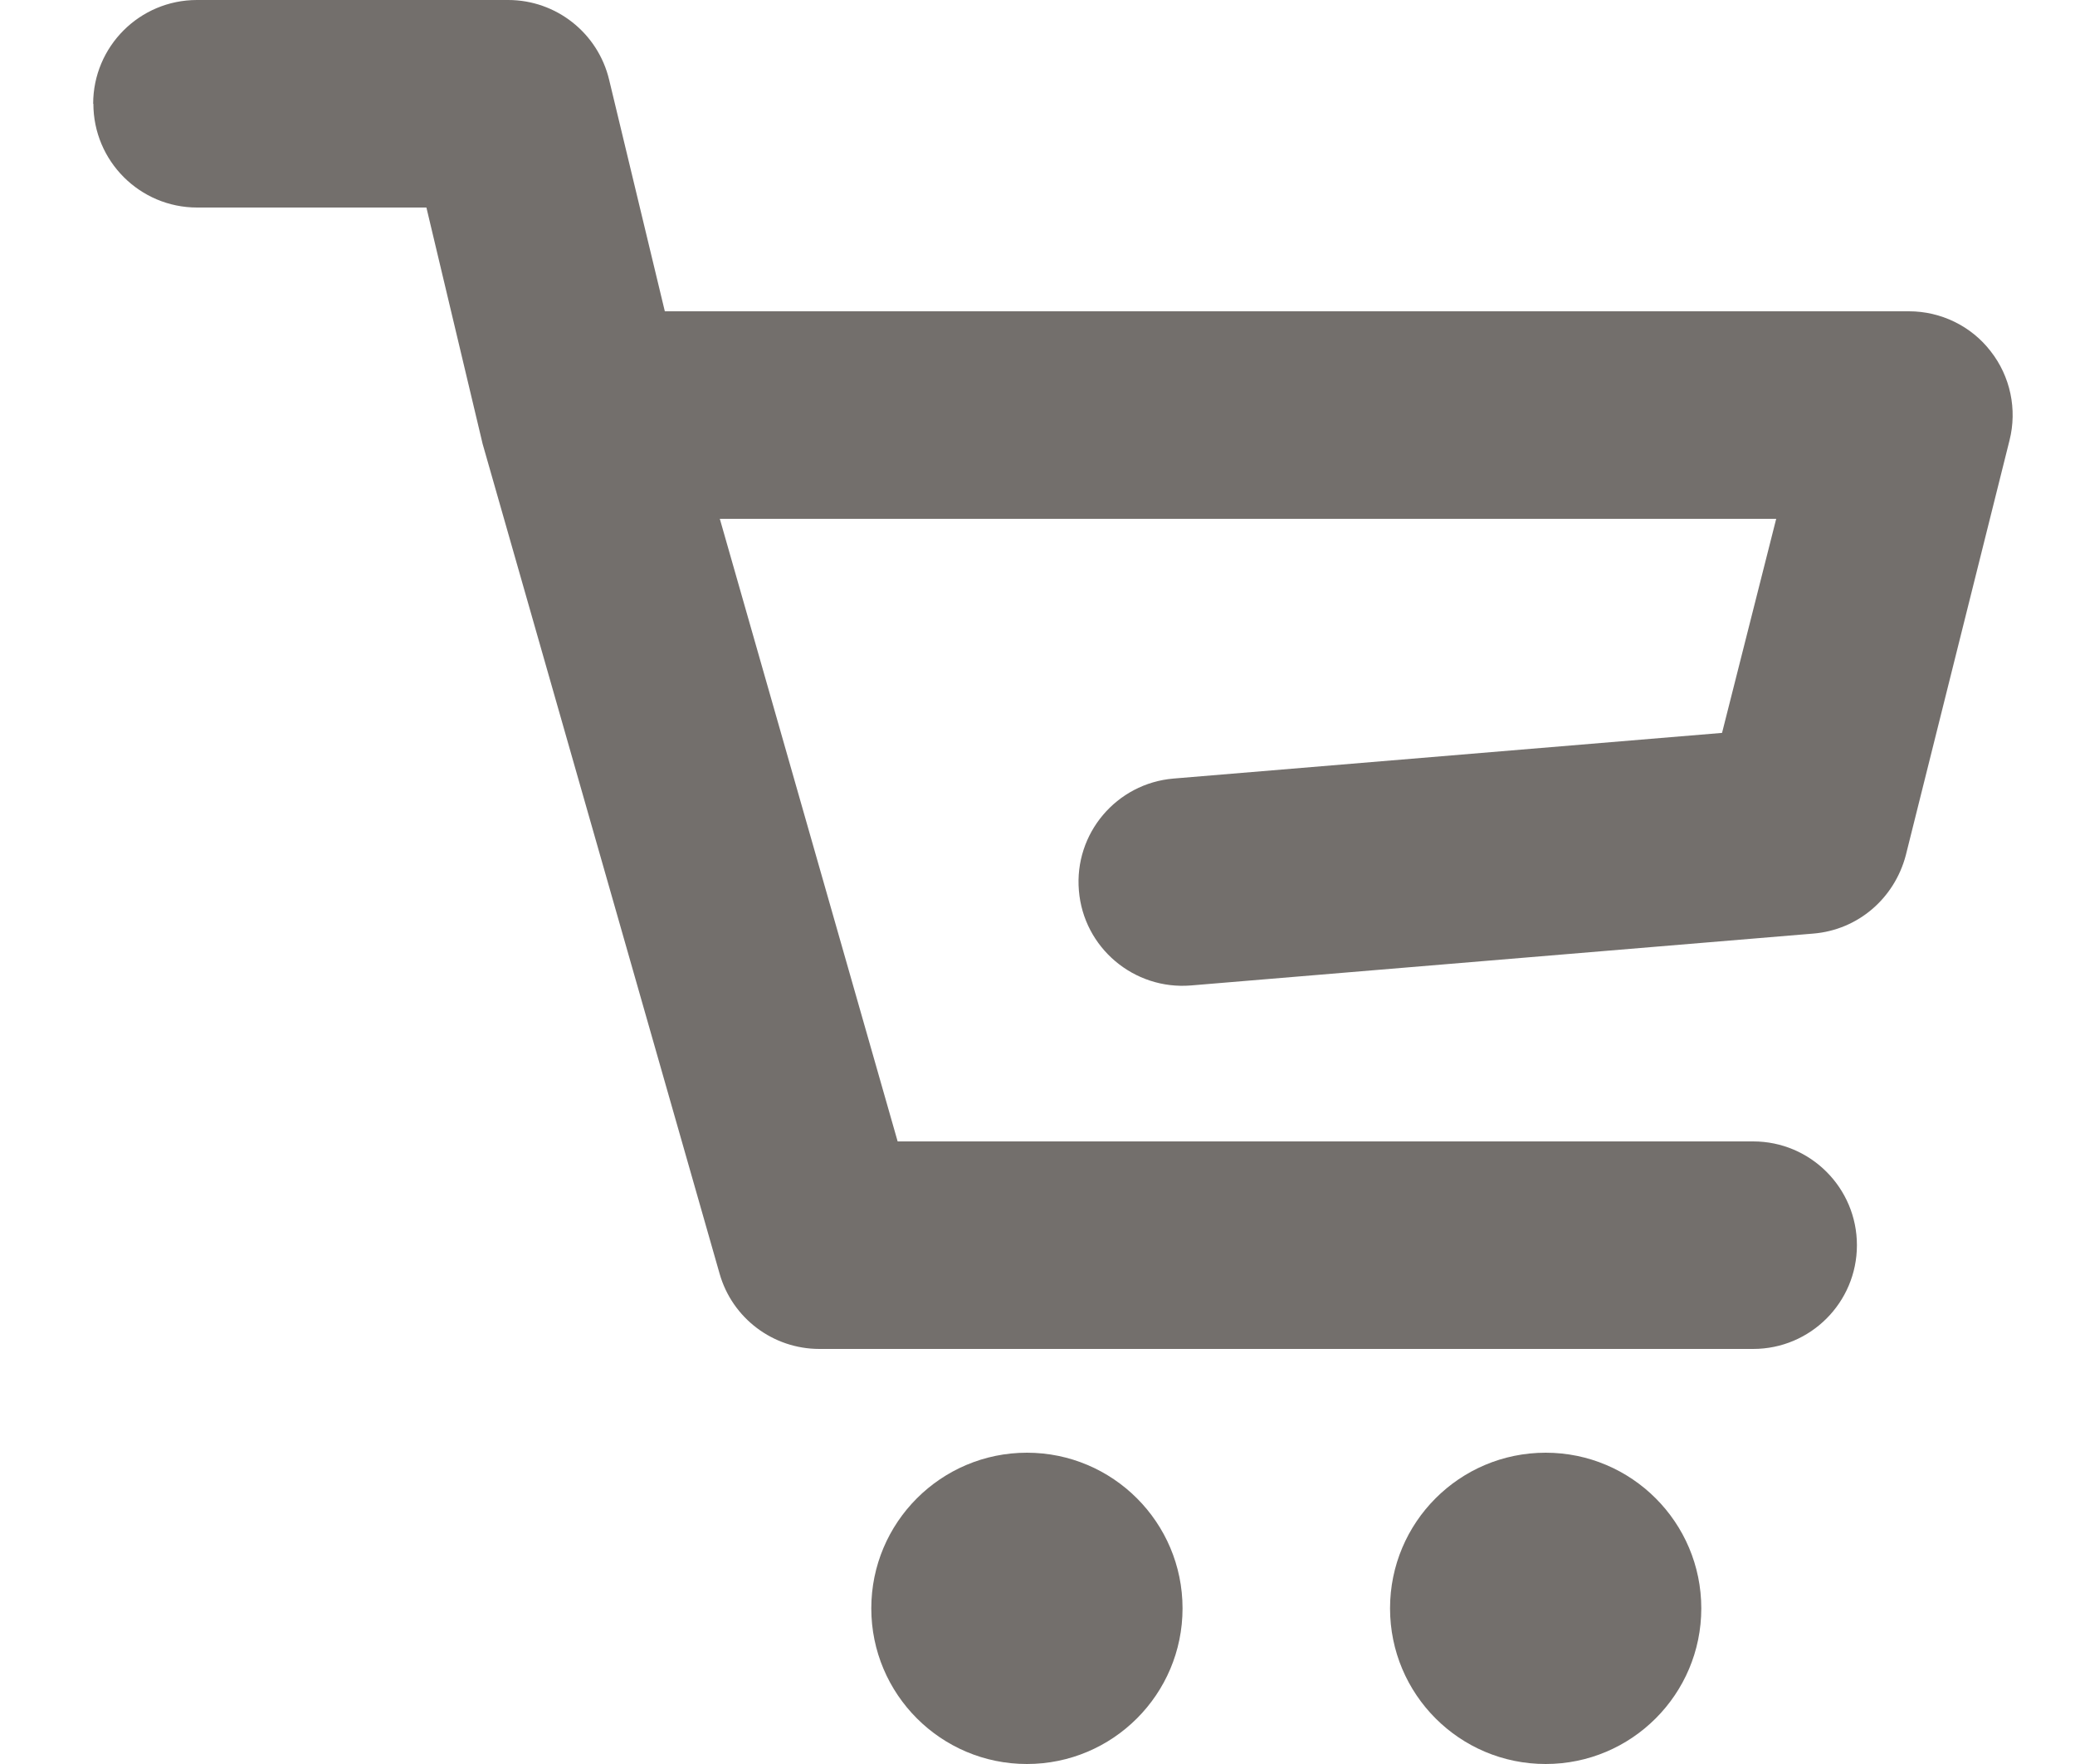
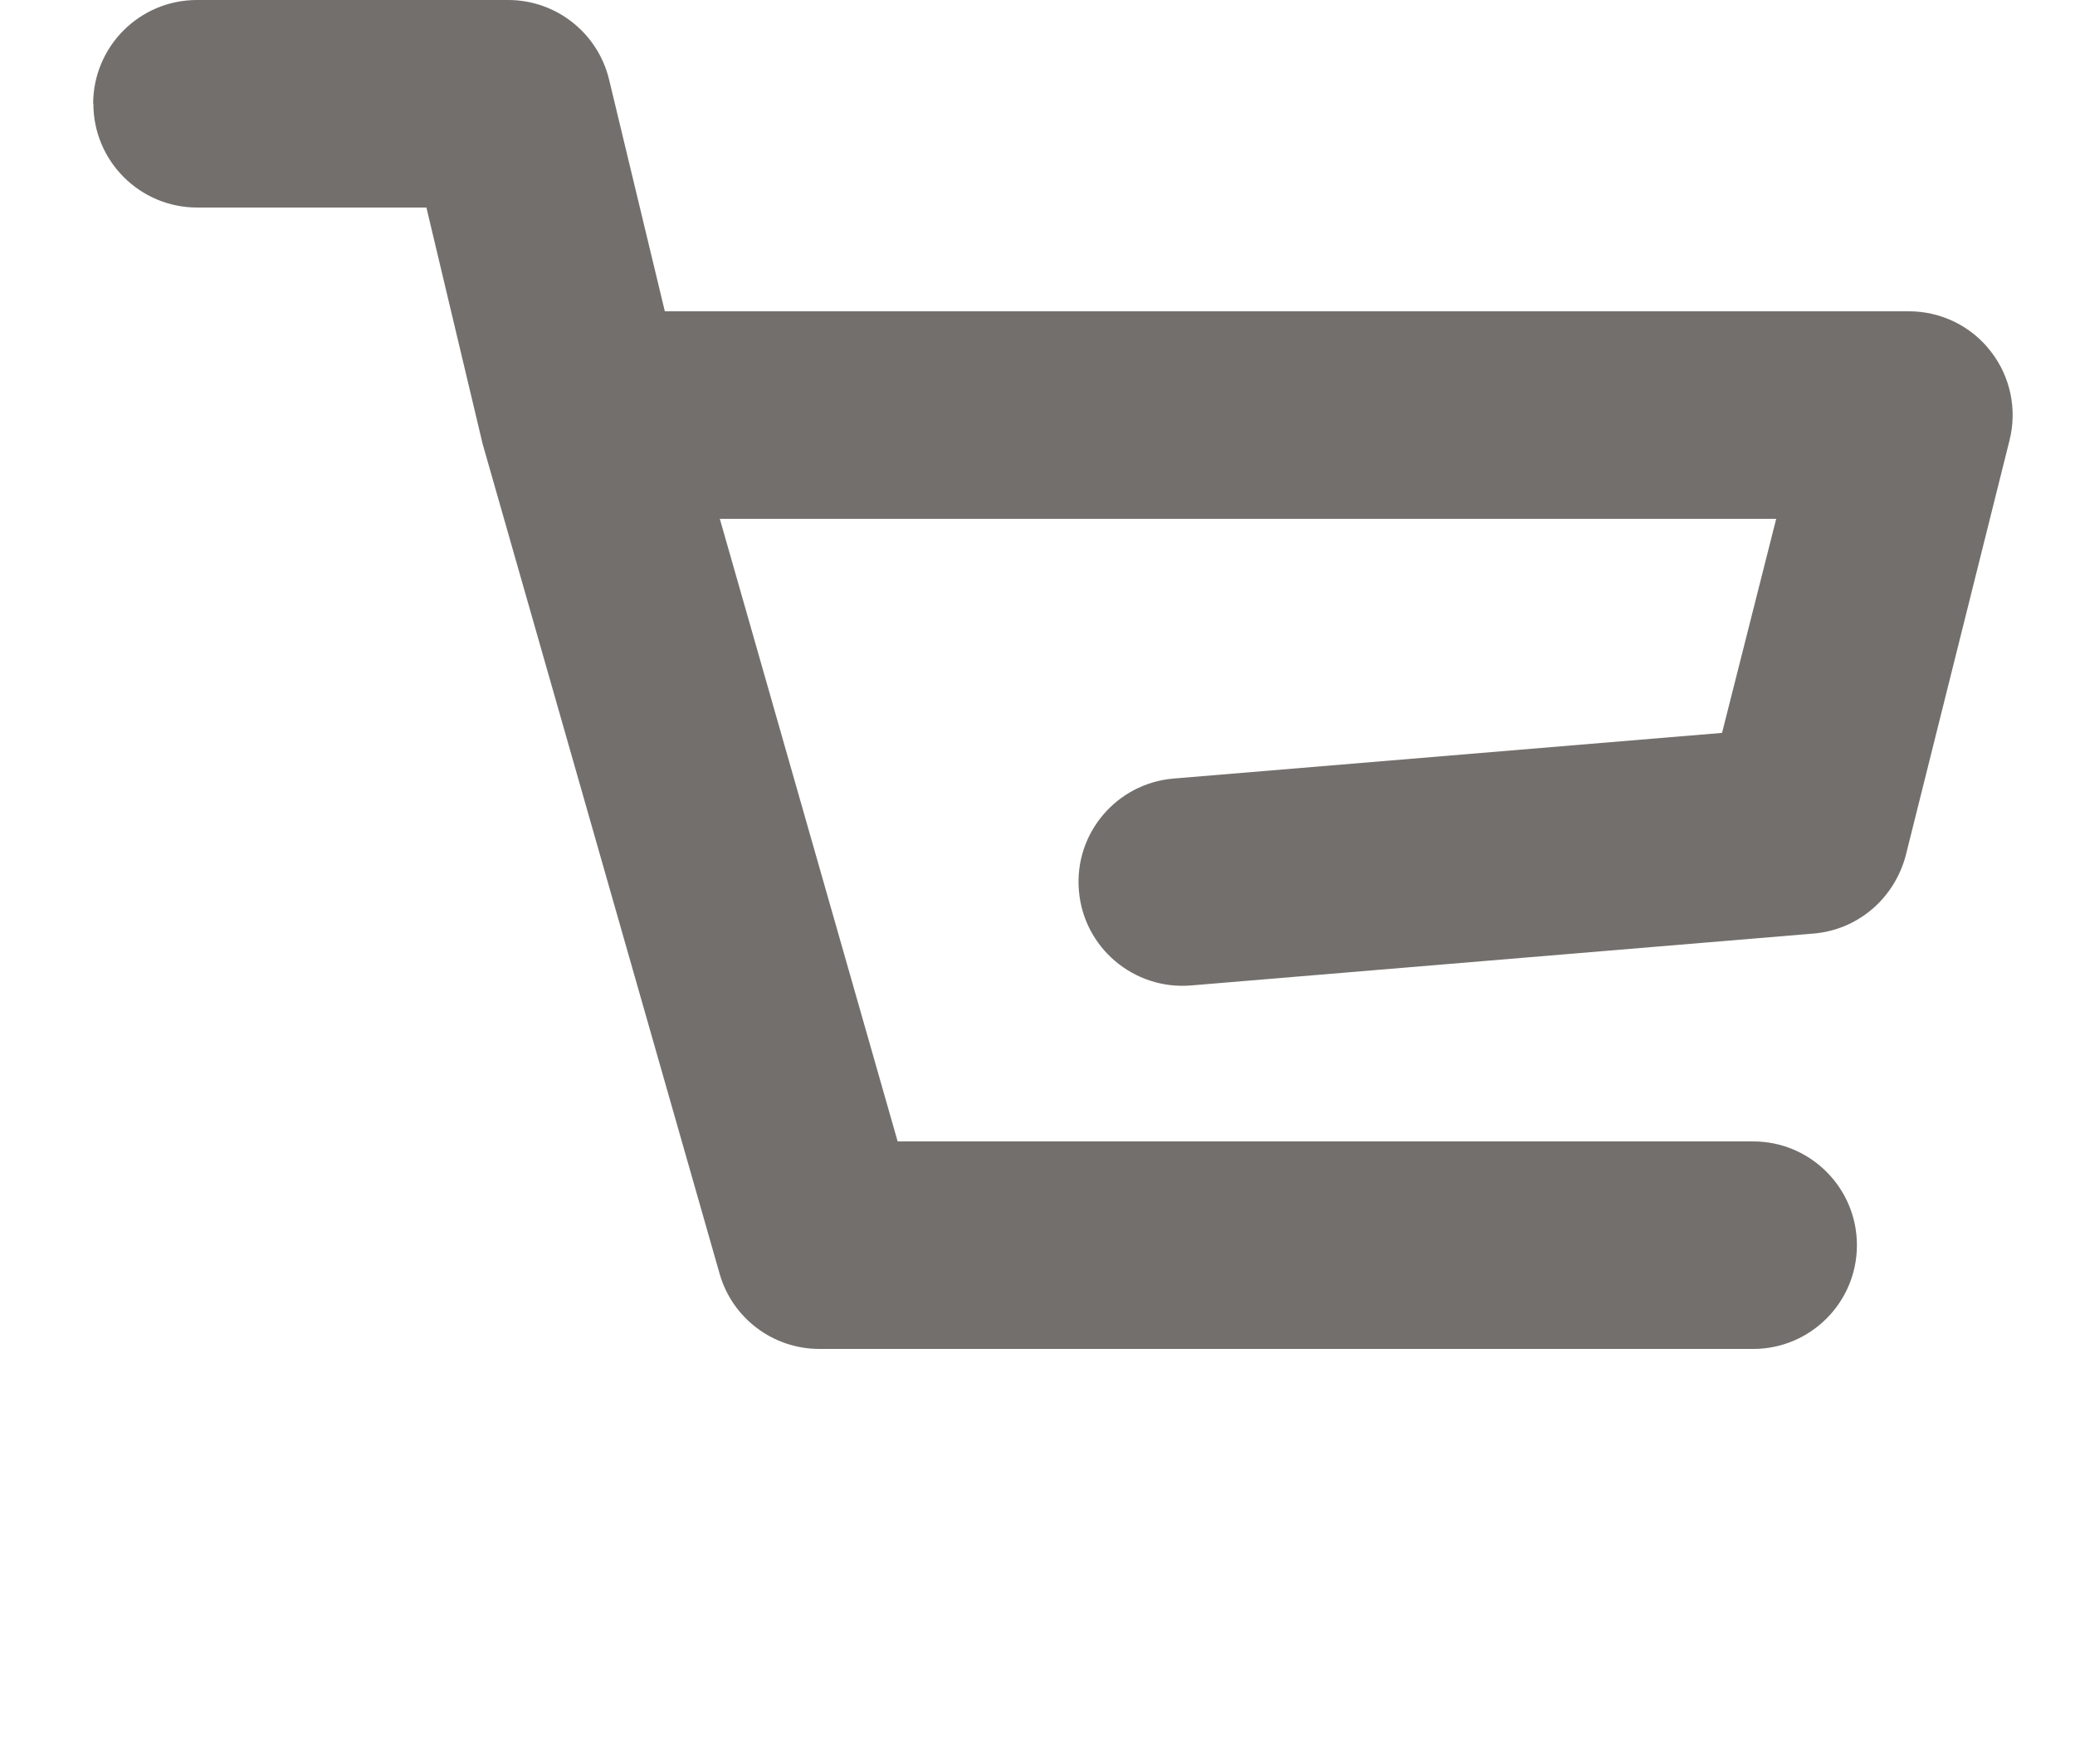
<svg xmlns="http://www.w3.org/2000/svg" width="20" height="17" viewBox="0 0 20 17" fill="#736f6c">
  <path fill-rule="evenodd" clip-rule="evenodd" d="M.898 1c0-.552.448-1 1-1h3c.463 0 .865.318.973.768L6.408 3H18.4c.307 0 .6.142.787.385.19.242.257.56.182.858l-1 4c-.11.415-.46.718-.89.754l-6 .5c-.55.045-1.035-.364-1.08-.914-.047-.55.362-1.034.913-1.08l5.286-.44L17.12 5H6.938l1.714 6h8.246c.552 0 1 .448 1 1s-.448 1-1 1h-9c-.447 0-.84-.296-.962-.725l-2.285-8-.01-.043L4.11 2H1.9c-.552 0-1-.448-1-1z" />
-   <path d="M11.398 15.5c0 .828-.672 1.5-1.5 1.5s-1.5-.672-1.5-1.5.672-1.5 1.5-1.5 1.5.672 1.5 1.5zm5 0c0 .828-.672 1.5-1.5 1.5-.83 0-1.5-.672-1.5-1.5s.67-1.5 1.5-1.5c.828 0 1.5.672 1.5 1.5z" />
</svg>